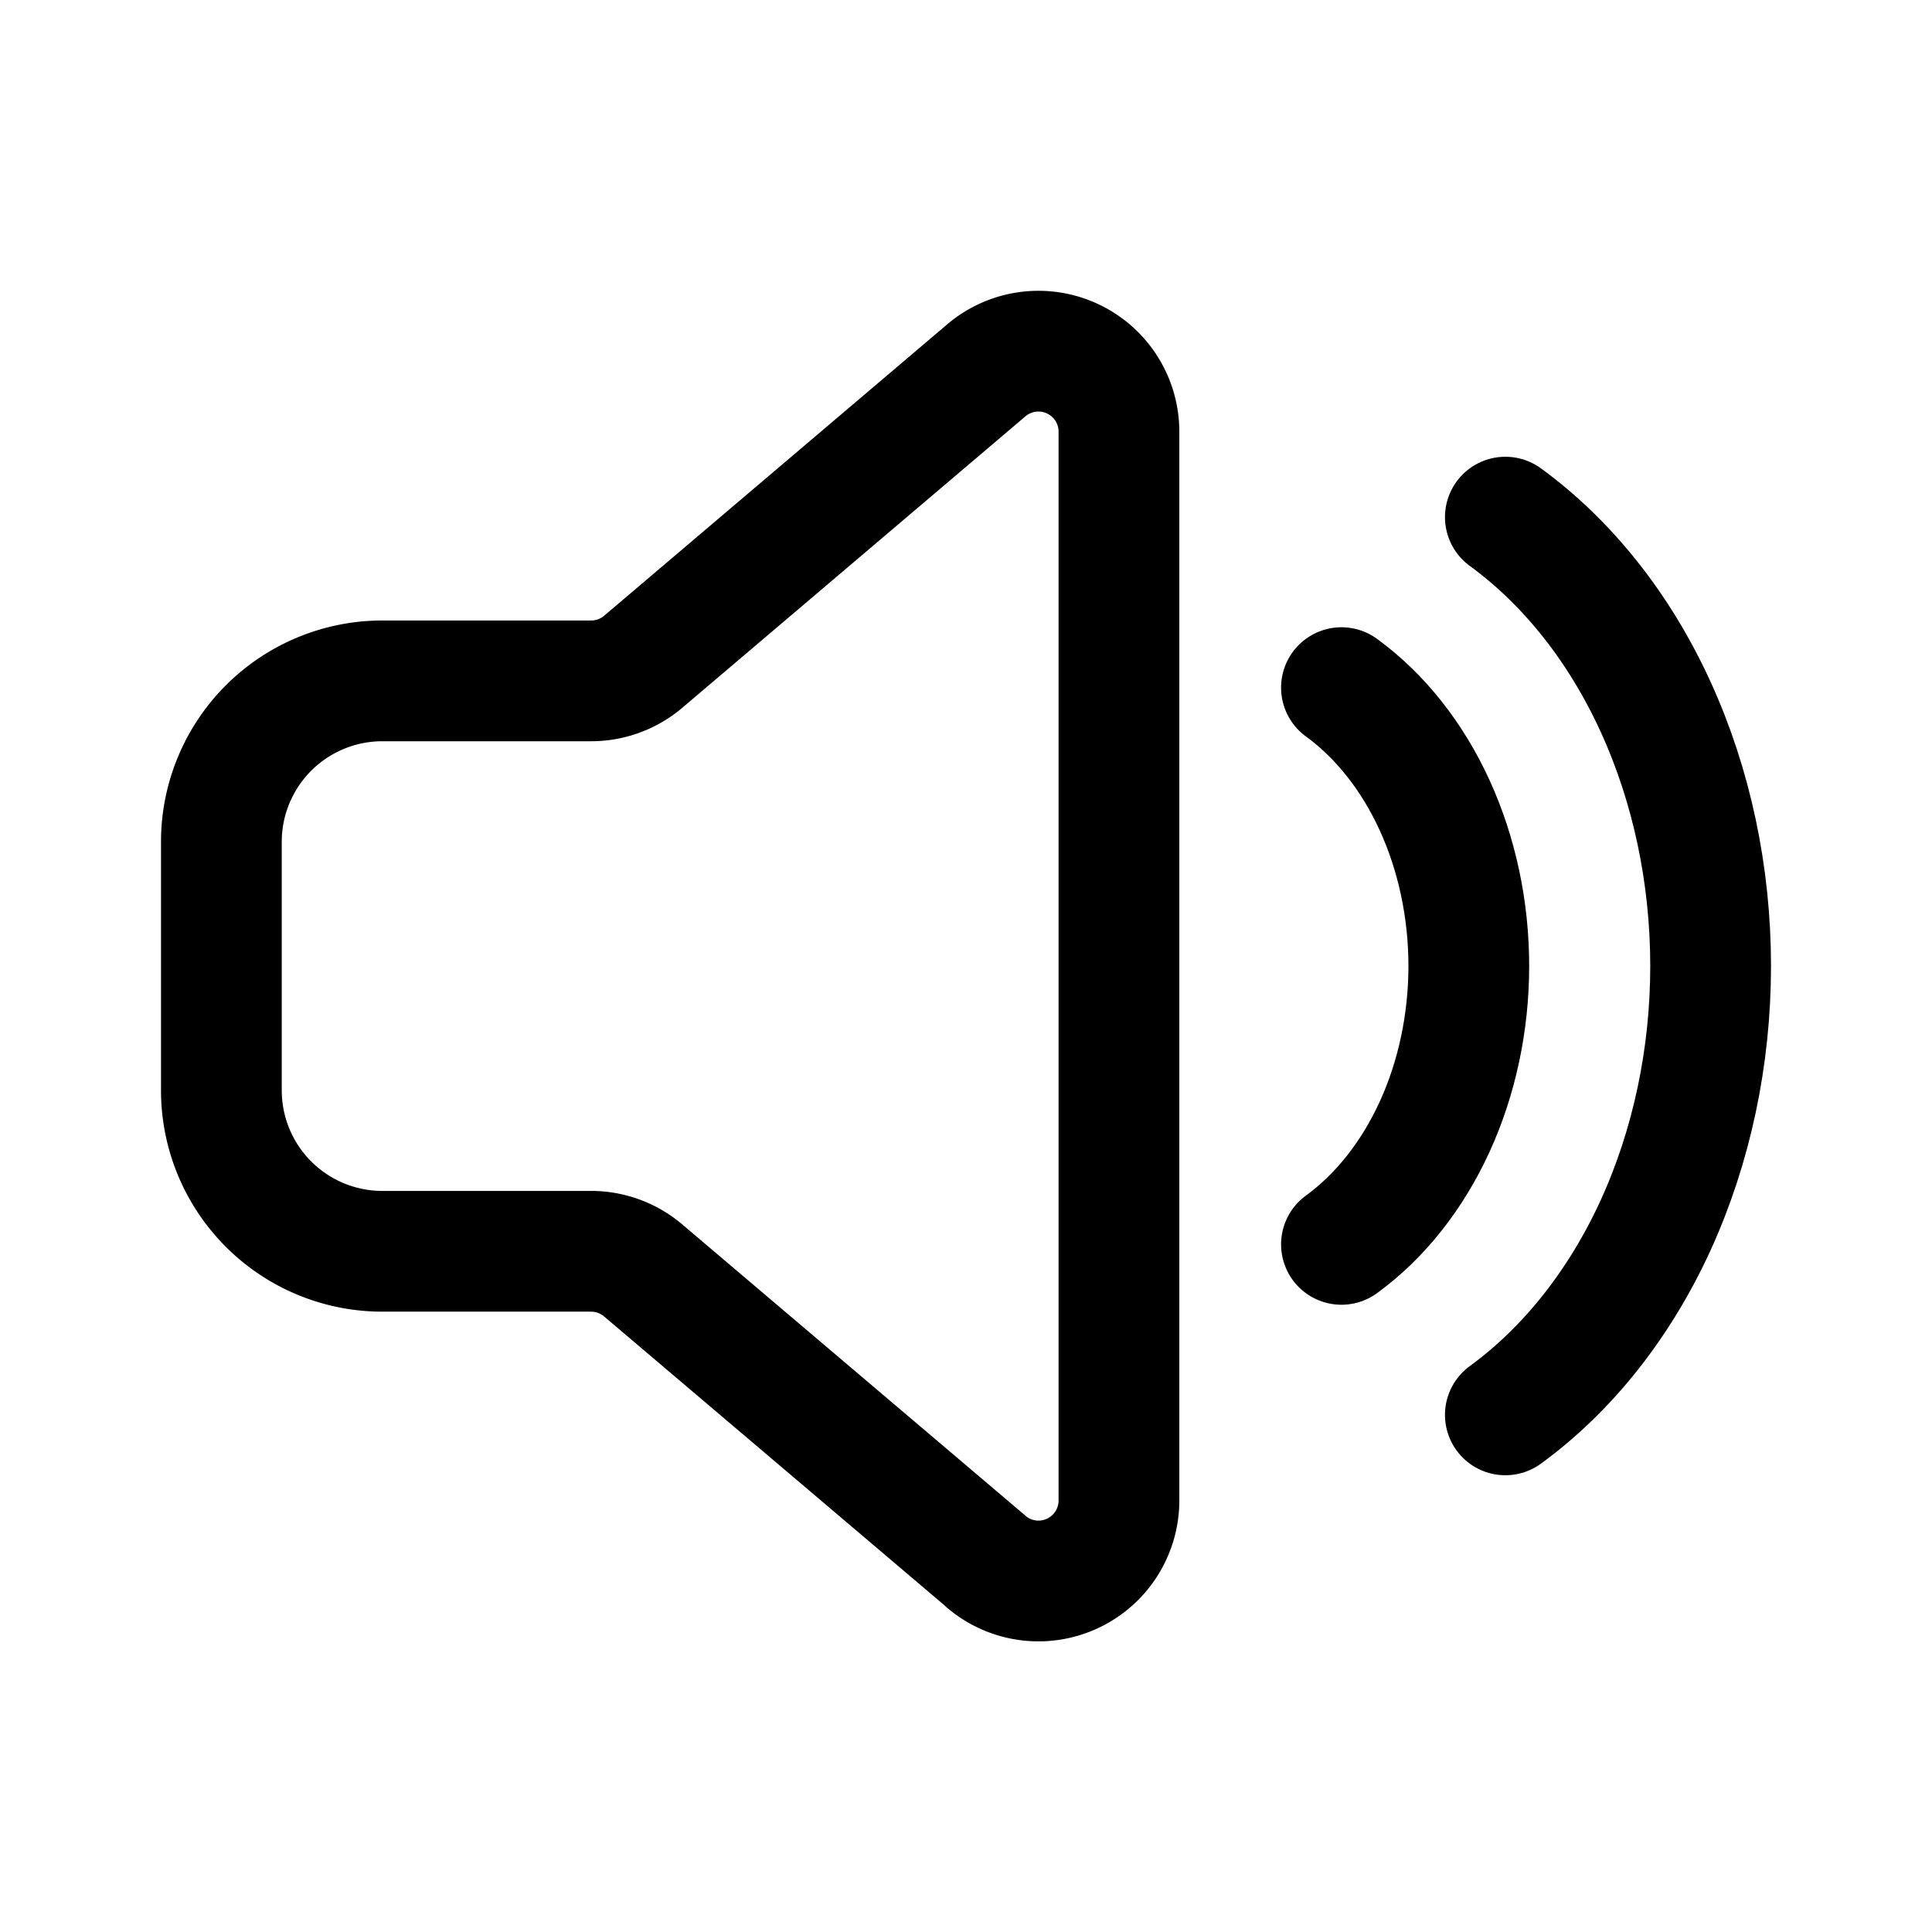
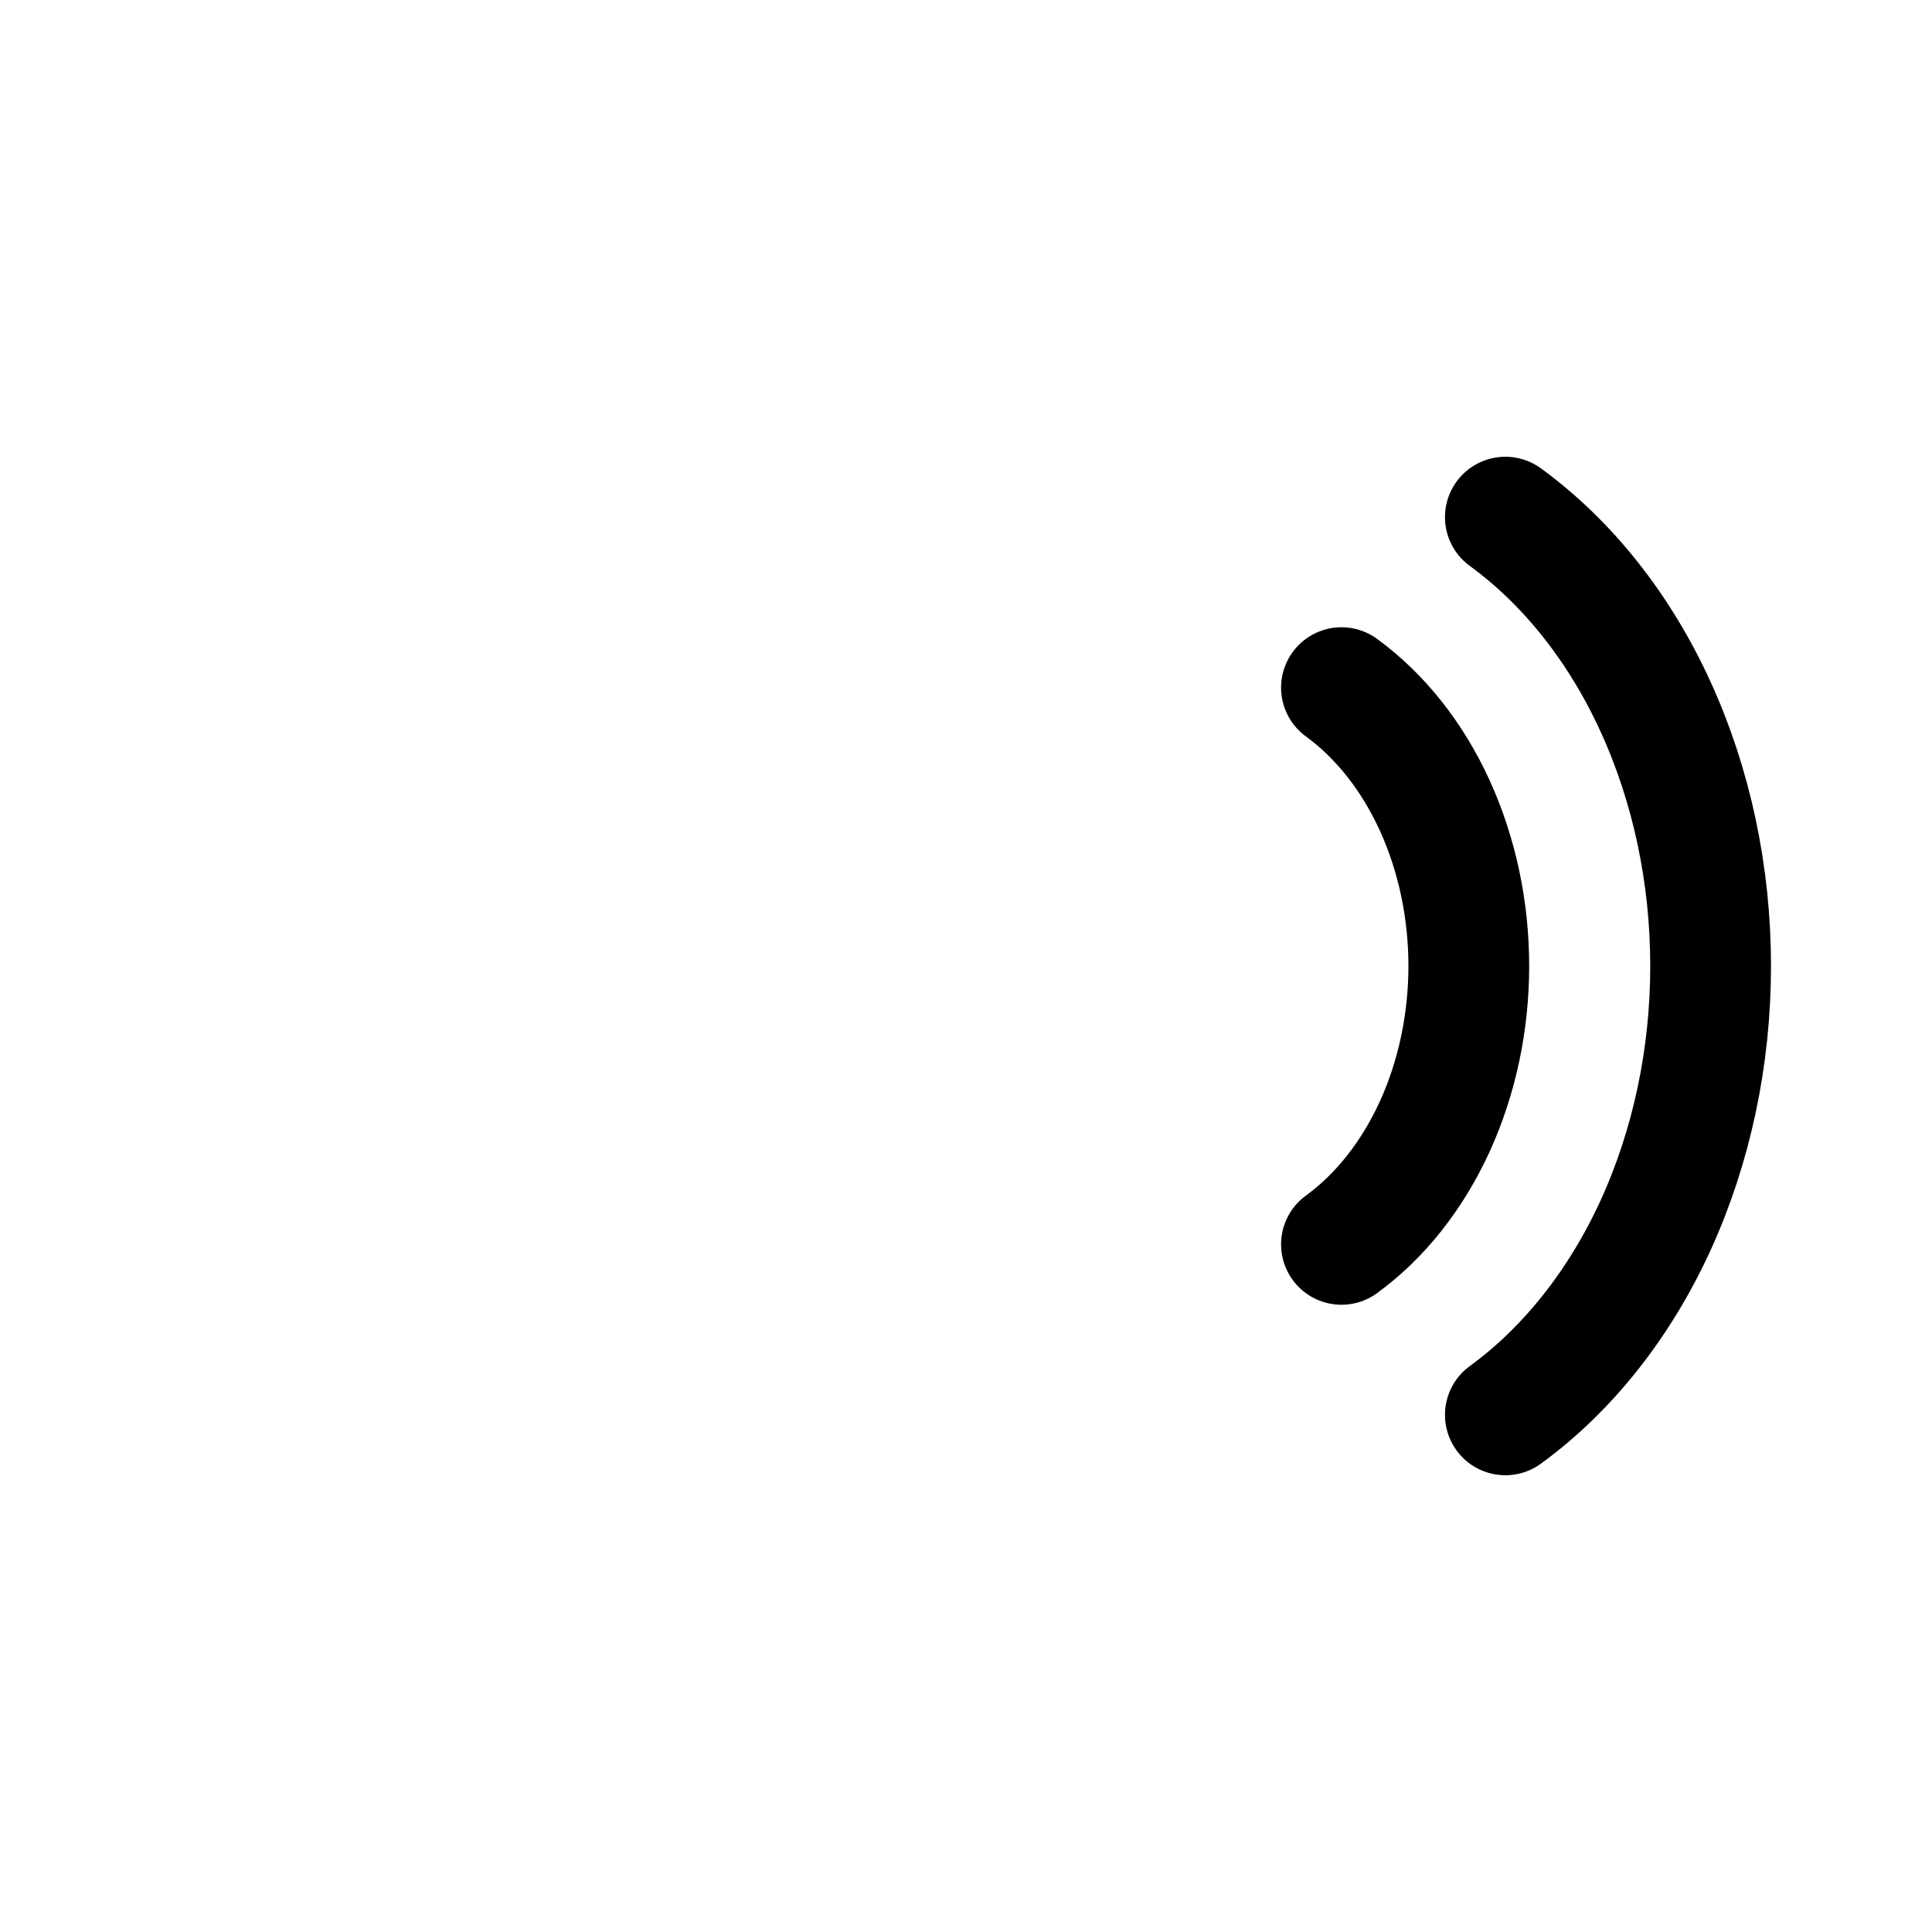
<svg xmlns="http://www.w3.org/2000/svg" width="24" height="24" fill="none" viewBox="0 0 24 24">
-   <path stroke="currentColor" stroke-linejoin="round" stroke-width="1.5" d="M12.253 19.4 7.99 15.782a1 1 0 0 0-.647-.238H4.75a2 2 0 0 1-2-2v-3.086a2 2 0 0 1 2-2h2.594a1 1 0 0 0 .647-.238l4.262-3.62a1 1 0 0 1 1.647.762V18.64a1 1 0 0 1-1.647.762Z" />
  <path stroke="currentColor" stroke-linecap="round" stroke-linejoin="round" stroke-width="1.5" d="M16.664 8.542c.48.35.88.854 1.158 1.462.277.607.424 1.295.424 1.996 0 .7-.147 1.39-.424 1.996-.278.607-.677 1.112-1.158 1.462M18.7 6.424c.775.565 1.42 1.378 1.867 2.357.447.978.683 2.089.683 3.219s-.236 2.24-.683 3.22c-.448.978-1.092 1.791-1.867 2.356" />
</svg>